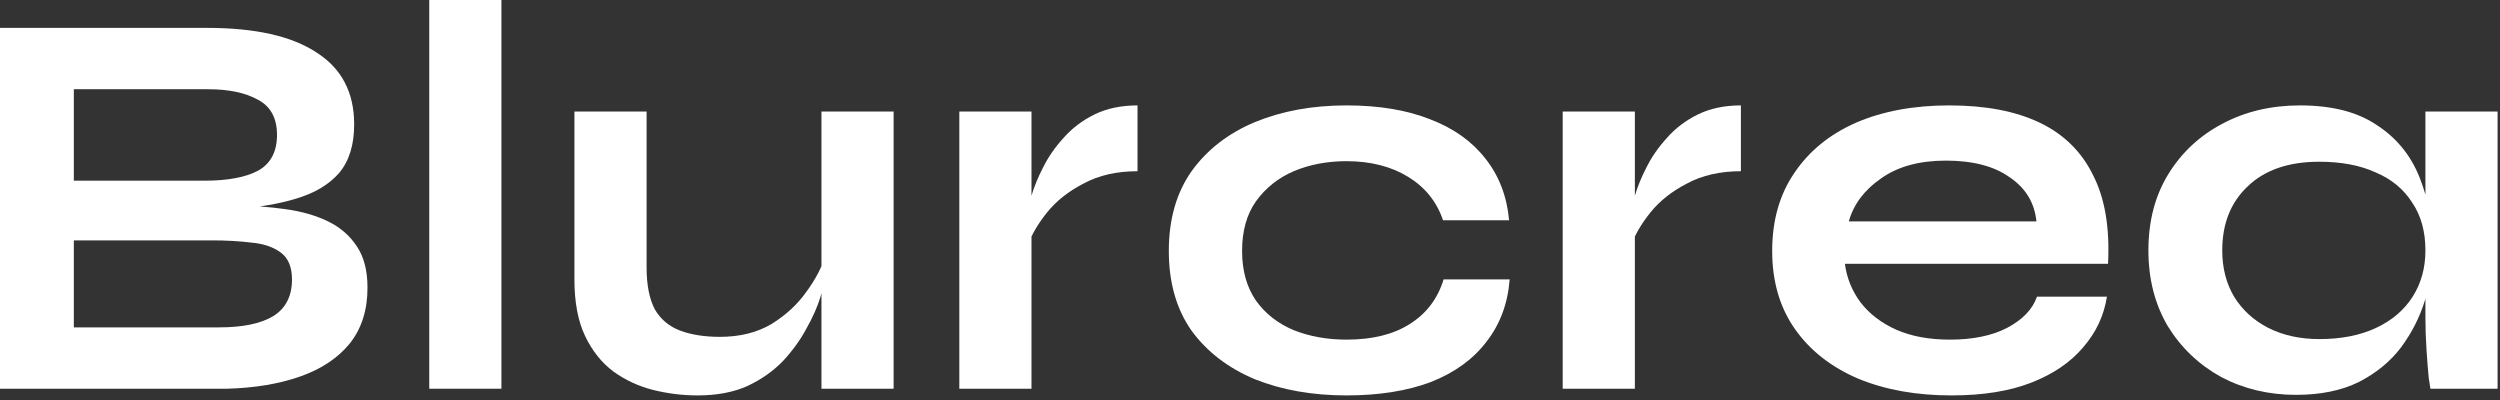
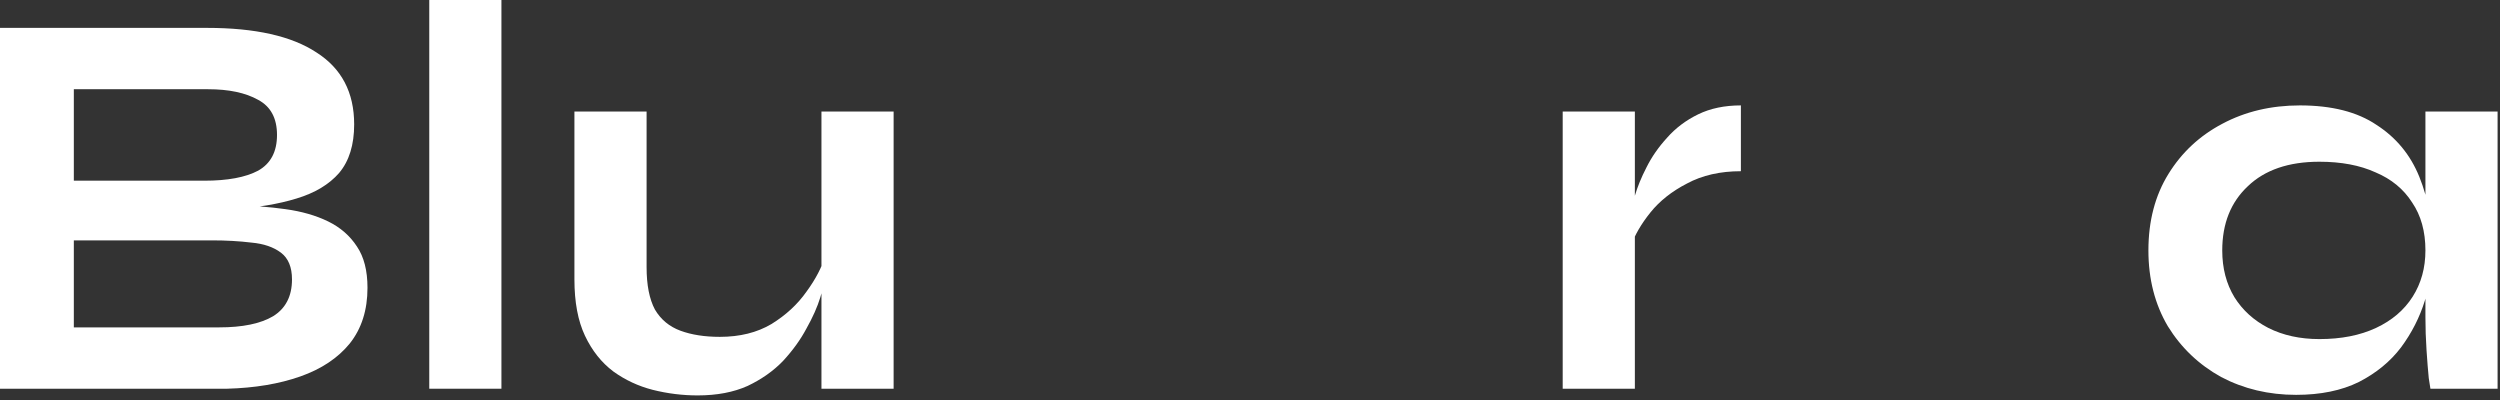
<svg xmlns="http://www.w3.org/2000/svg" width="406" height="65" viewBox="0 0 406 65" fill="none">
  <rect x="0" y="0" width="406" height="65" fill="#333333" stroke="none" />
  <path d="M0 63.128V4.529H33.627C41.44 4.529 47.36 5.857 51.387 8.514C55.474 11.11 57.517 15.005 57.517 20.197C57.517 23.518 56.706 26.145 55.083 28.077C53.461 29.949 51.147 31.337 48.142 32.243C45.197 33.149 41.711 33.722 37.684 33.964L38.044 33.33C40.989 33.39 43.754 33.602 46.338 33.964C48.983 34.326 51.297 34.99 53.28 35.956C55.264 36.923 56.826 38.281 57.968 40.032C59.11 41.723 59.681 43.957 59.681 46.734C59.681 50.357 58.719 53.376 56.796 55.791C54.873 58.146 52.198 59.928 48.773 61.135C45.347 62.343 41.38 63.007 36.872 63.128H0ZM11.99 53.165H35.61C39.397 53.165 42.312 52.561 44.355 51.353C46.398 50.086 47.42 48.093 47.42 45.376C47.42 43.383 46.819 41.934 45.617 41.029C44.415 40.123 42.822 39.579 40.839 39.398C38.856 39.157 36.722 39.036 34.438 39.036H11.99V53.165ZM11.99 29.345H33.176C36.963 29.345 39.877 28.802 41.921 27.715C43.964 26.567 44.986 24.635 44.986 21.918C44.986 19.201 43.964 17.299 41.921 16.212C39.877 15.065 37.173 14.491 33.807 14.491H11.99V29.345Z" fill="white" />
  <path d="M69.713 0H81.432V63.128H69.713V0Z" fill="white" />
  <path d="M145.124 63.128H133.404V18.114H145.124V63.128ZM134.035 41.481L134.125 44.561C134.005 45.406 133.704 46.644 133.224 48.274C132.743 49.844 131.992 51.535 130.97 53.346C130.008 55.157 128.746 56.908 127.183 58.599C125.621 60.23 123.698 61.588 121.414 62.675C119.13 63.701 116.425 64.215 113.3 64.215C110.836 64.215 108.402 63.913 105.998 63.309C103.654 62.705 101.52 61.709 99.597 60.32C97.674 58.871 96.141 56.939 94.999 54.523C93.857 52.108 93.286 49.059 93.286 45.376V18.114H105.006V43.383C105.006 46.282 105.457 48.576 106.358 50.267C107.32 51.897 108.702 53.044 110.505 53.708C112.308 54.373 114.442 54.705 116.906 54.705C120.152 54.705 122.946 54.01 125.29 52.621C127.634 51.172 129.527 49.421 130.97 47.368C132.472 45.316 133.494 43.353 134.035 41.481Z" fill="white" />
-   <path d="M155.794 18.114H167.514V63.128H155.794V18.114ZM184.733 27.805C181.368 27.805 178.453 28.469 175.988 29.798C173.524 31.066 171.541 32.636 170.038 34.507C168.536 36.379 167.484 38.191 166.883 39.942L166.793 34.96C166.853 34.236 167.093 33.179 167.514 31.79C167.935 30.341 168.566 28.802 169.407 27.171C170.249 25.48 171.361 23.881 172.743 22.371C174.125 20.801 175.808 19.533 177.791 18.567C179.775 17.601 182.089 17.118 184.733 17.118V27.805Z" fill="white" />
-   <path d="M245.169 45.376C244.868 49.301 243.606 52.682 241.382 55.52C239.218 58.358 236.213 60.531 232.367 62.041C228.52 63.49 223.953 64.215 218.664 64.215C213.134 64.215 208.176 63.339 203.788 61.588C199.461 59.777 196.035 57.15 193.511 53.708C191.047 50.206 189.815 45.889 189.815 40.757C189.815 35.624 191.047 31.307 193.511 27.805C196.035 24.303 199.461 21.646 203.788 19.835C208.176 18.024 213.134 17.118 218.664 17.118C223.953 17.118 228.49 17.873 232.277 19.382C236.063 20.831 239.038 22.945 241.202 25.722C243.426 28.5 244.718 31.851 245.078 35.775H234.35C233.328 32.756 231.435 30.401 228.671 28.711C225.906 27.02 222.57 26.175 218.664 26.175C215.538 26.175 212.684 26.718 210.099 27.805C207.575 28.892 205.531 30.522 203.969 32.696C202.466 34.809 201.715 37.496 201.715 40.757C201.715 43.957 202.466 46.644 203.969 48.818C205.471 50.931 207.515 52.531 210.099 53.618C212.684 54.644 215.538 55.157 218.664 55.157C222.871 55.157 226.297 54.312 228.941 52.621C231.646 50.931 233.479 48.516 234.44 45.376H245.169Z" fill="white" />
  <path d="M253.782 18.114H265.502V63.128H253.782V18.114ZM282.721 27.805C279.356 27.805 276.441 28.469 273.977 29.798C271.512 31.066 269.529 32.636 268.026 34.507C266.524 36.379 265.472 38.191 264.871 39.942L264.781 34.96C264.841 34.236 265.081 33.179 265.502 31.79C265.923 30.341 266.554 28.802 267.395 27.171C268.237 25.48 269.349 23.881 270.731 22.371C272.113 20.801 273.796 19.533 275.78 18.567C277.763 17.601 280.077 17.118 282.721 17.118V27.805Z" fill="white" />
-   <path d="M330.806 48.184H342.165C341.684 51.263 340.392 54.01 338.288 56.425C336.245 58.841 333.45 60.743 329.904 62.131C326.358 63.52 322.031 64.215 316.922 64.215C311.213 64.215 306.164 63.309 301.777 61.497C297.389 59.626 293.963 56.939 291.499 53.437C289.035 49.935 287.803 45.708 287.803 40.757C287.803 35.806 289.005 31.579 291.409 28.077C293.813 24.514 297.149 21.797 301.416 19.925C305.743 18.054 310.792 17.118 316.562 17.118C322.452 17.118 327.35 18.054 331.257 19.925C335.163 21.797 338.048 24.635 339.911 28.439C341.834 32.183 342.646 36.983 342.345 42.84H299.613C299.913 45.134 300.755 47.218 302.137 49.089C303.58 50.961 305.503 52.44 307.907 53.527C310.371 54.614 313.286 55.157 316.652 55.157C320.378 55.157 323.473 54.523 325.938 53.255C328.462 51.927 330.085 50.236 330.806 48.184ZM316.021 26.084C311.693 26.084 308.177 27.05 305.473 28.983C302.768 30.854 301.025 33.179 300.244 35.956H330.716C330.415 32.938 328.973 30.552 326.388 28.802C323.864 26.99 320.408 26.084 316.021 26.084Z" fill="white" />
  <path d="M372.883 64.124C368.436 64.124 364.379 63.158 360.712 61.226C357.106 59.233 354.221 56.486 352.058 52.984C349.954 49.421 348.902 45.316 348.902 40.666C348.902 35.896 349.984 31.76 352.148 28.258C354.312 24.756 357.227 22.039 360.893 20.107C364.619 18.114 368.826 17.118 373.514 17.118C378.683 17.118 382.83 18.174 385.955 20.288C389.141 22.341 391.454 25.148 392.897 28.711C394.339 32.273 395.061 36.258 395.061 40.666C395.061 43.323 394.64 46.04 393.798 48.818C392.957 51.535 391.665 54.071 389.922 56.425C388.179 58.72 385.895 60.592 383.07 62.041C380.245 63.43 376.85 64.124 372.883 64.124ZM376.669 55.067C380.215 55.067 383.281 54.463 385.865 53.255C388.449 52.048 390.433 50.357 391.815 48.184C393.197 46.01 393.889 43.504 393.889 40.666C393.889 37.587 393.167 34.99 391.725 32.877C390.343 30.703 388.359 29.073 385.775 27.986C383.251 26.839 380.215 26.265 376.669 26.265C371.681 26.265 367.804 27.594 365.04 30.251C362.275 32.847 360.893 36.319 360.893 40.666C360.893 43.565 361.554 46.1 362.876 48.274C364.198 50.387 366.031 52.048 368.375 53.255C370.779 54.463 373.544 55.067 376.669 55.067ZM393.889 18.114H405.608V63.128H394.7C394.7 63.128 394.61 62.554 394.43 61.407C394.309 60.199 394.189 58.69 394.069 56.878C393.949 55.067 393.889 53.286 393.889 51.535V18.114Z" fill="white" />
</svg>